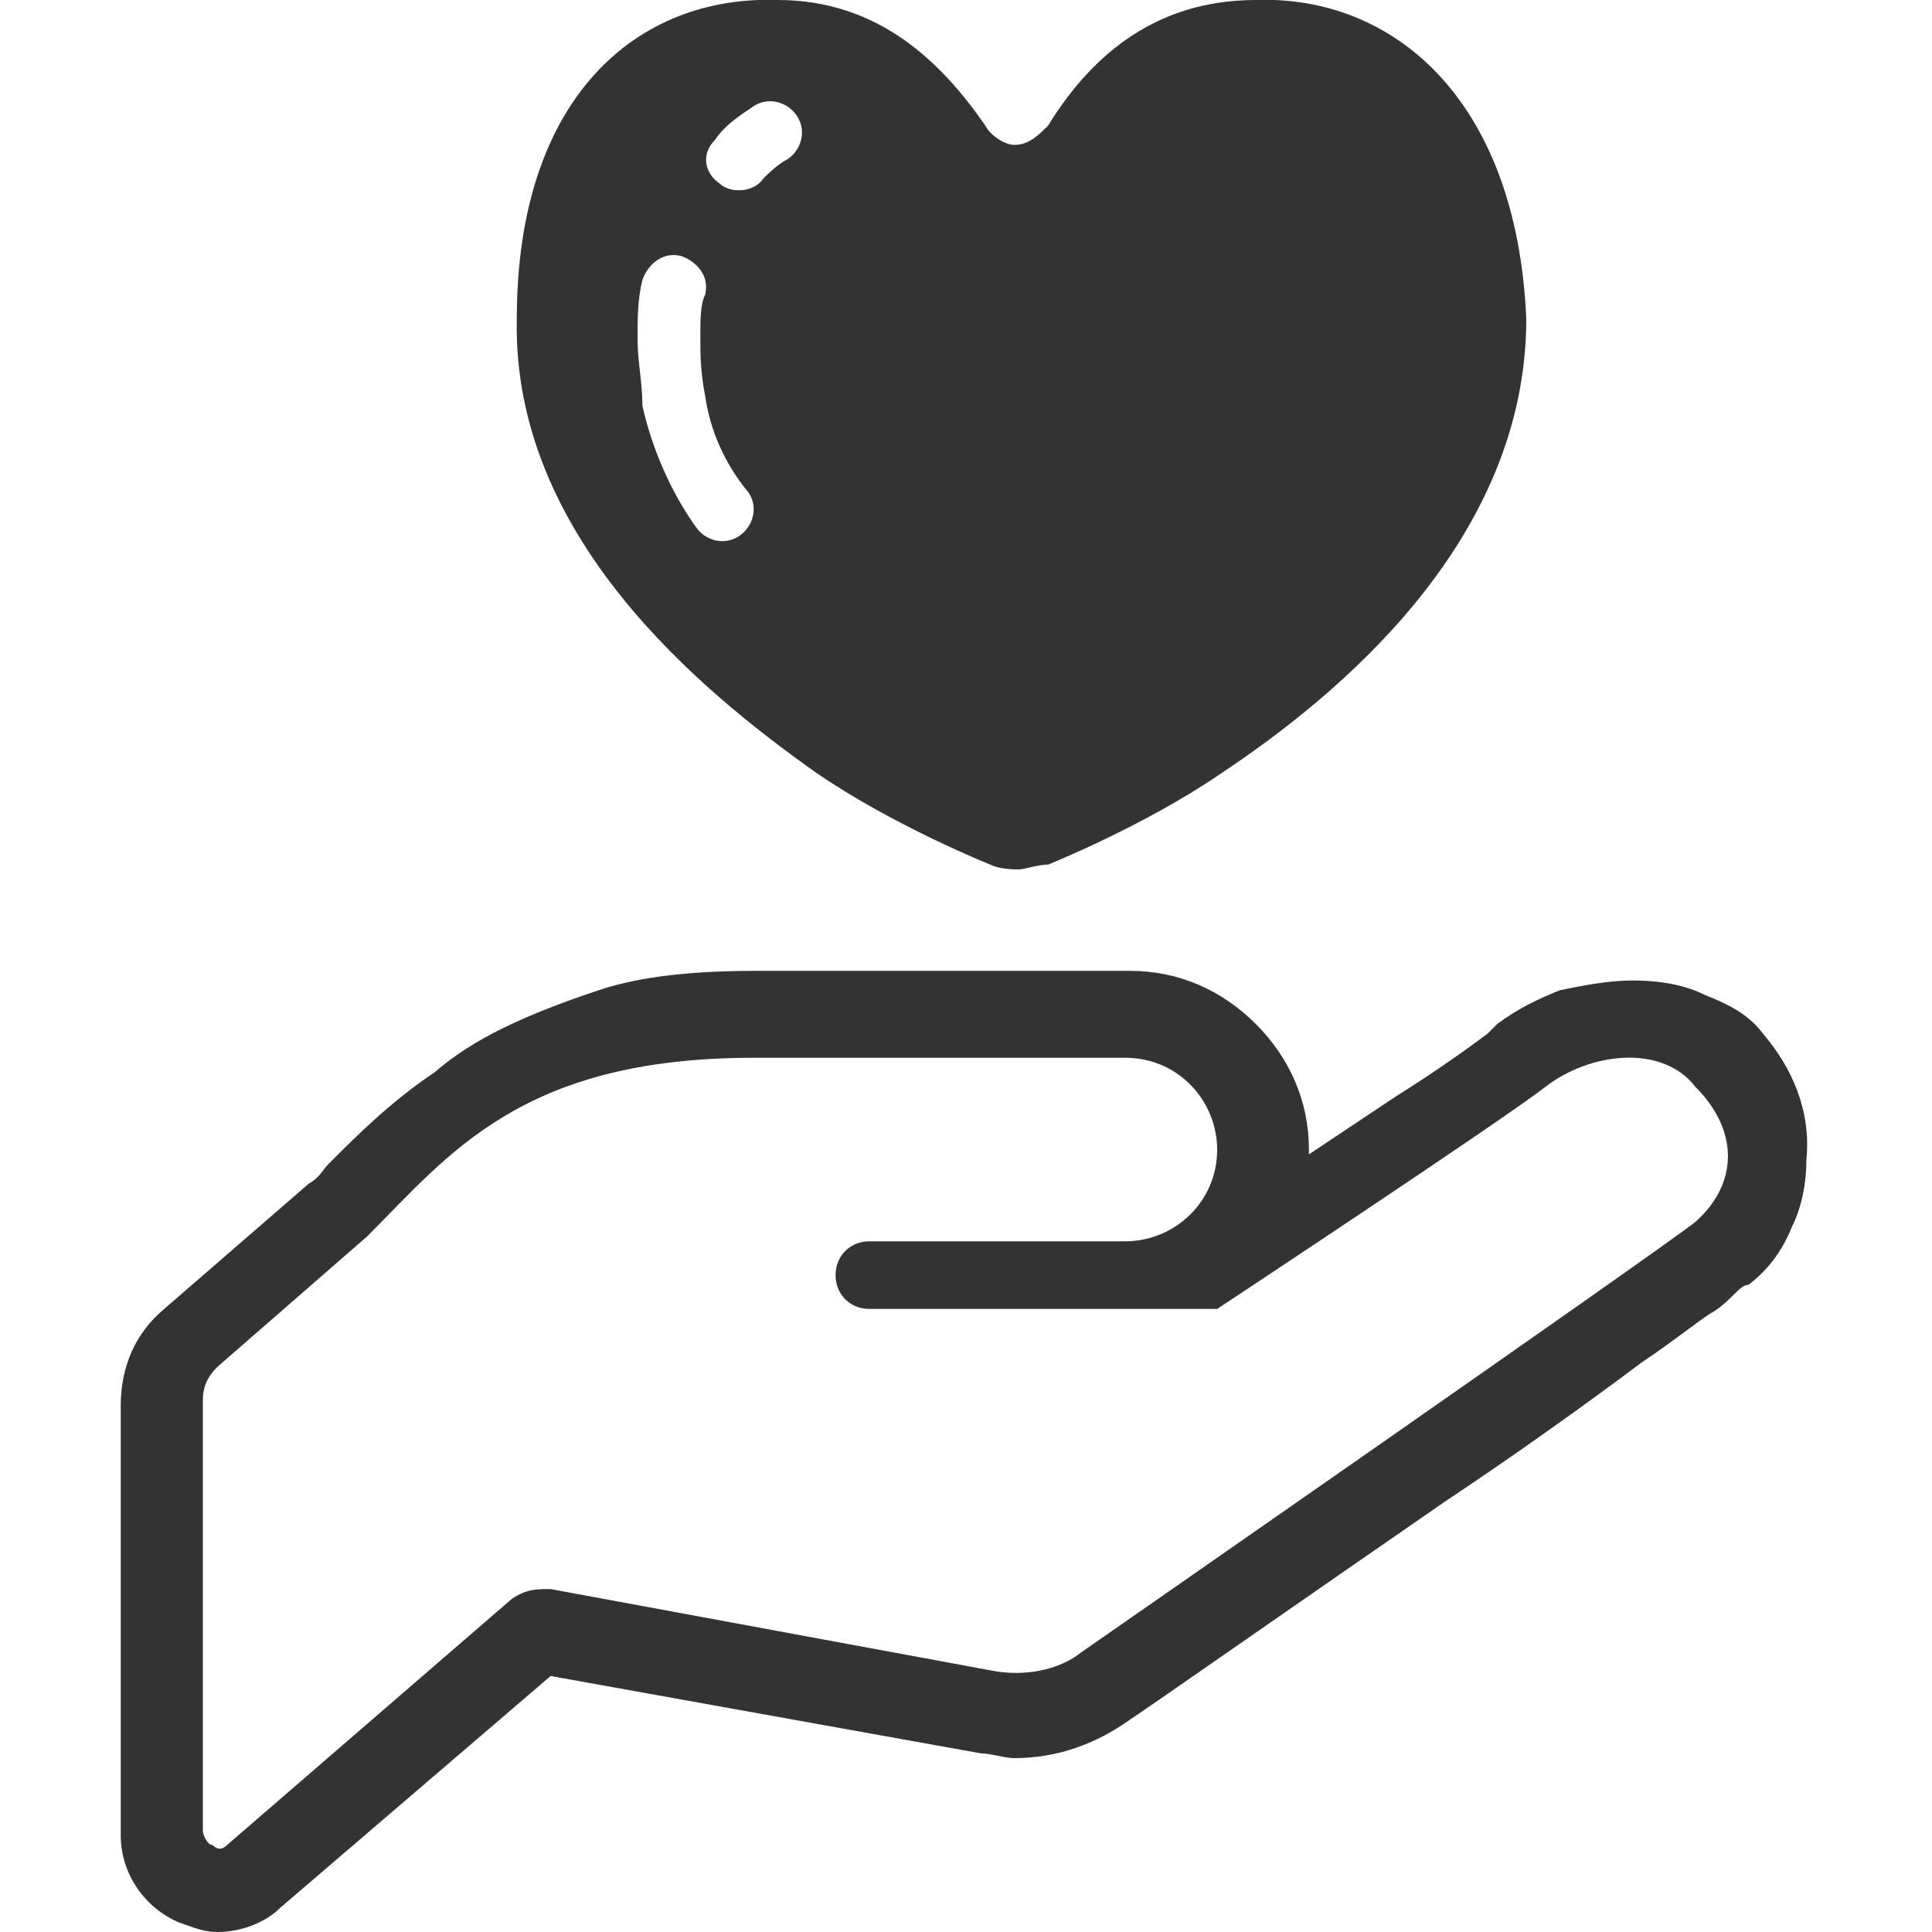
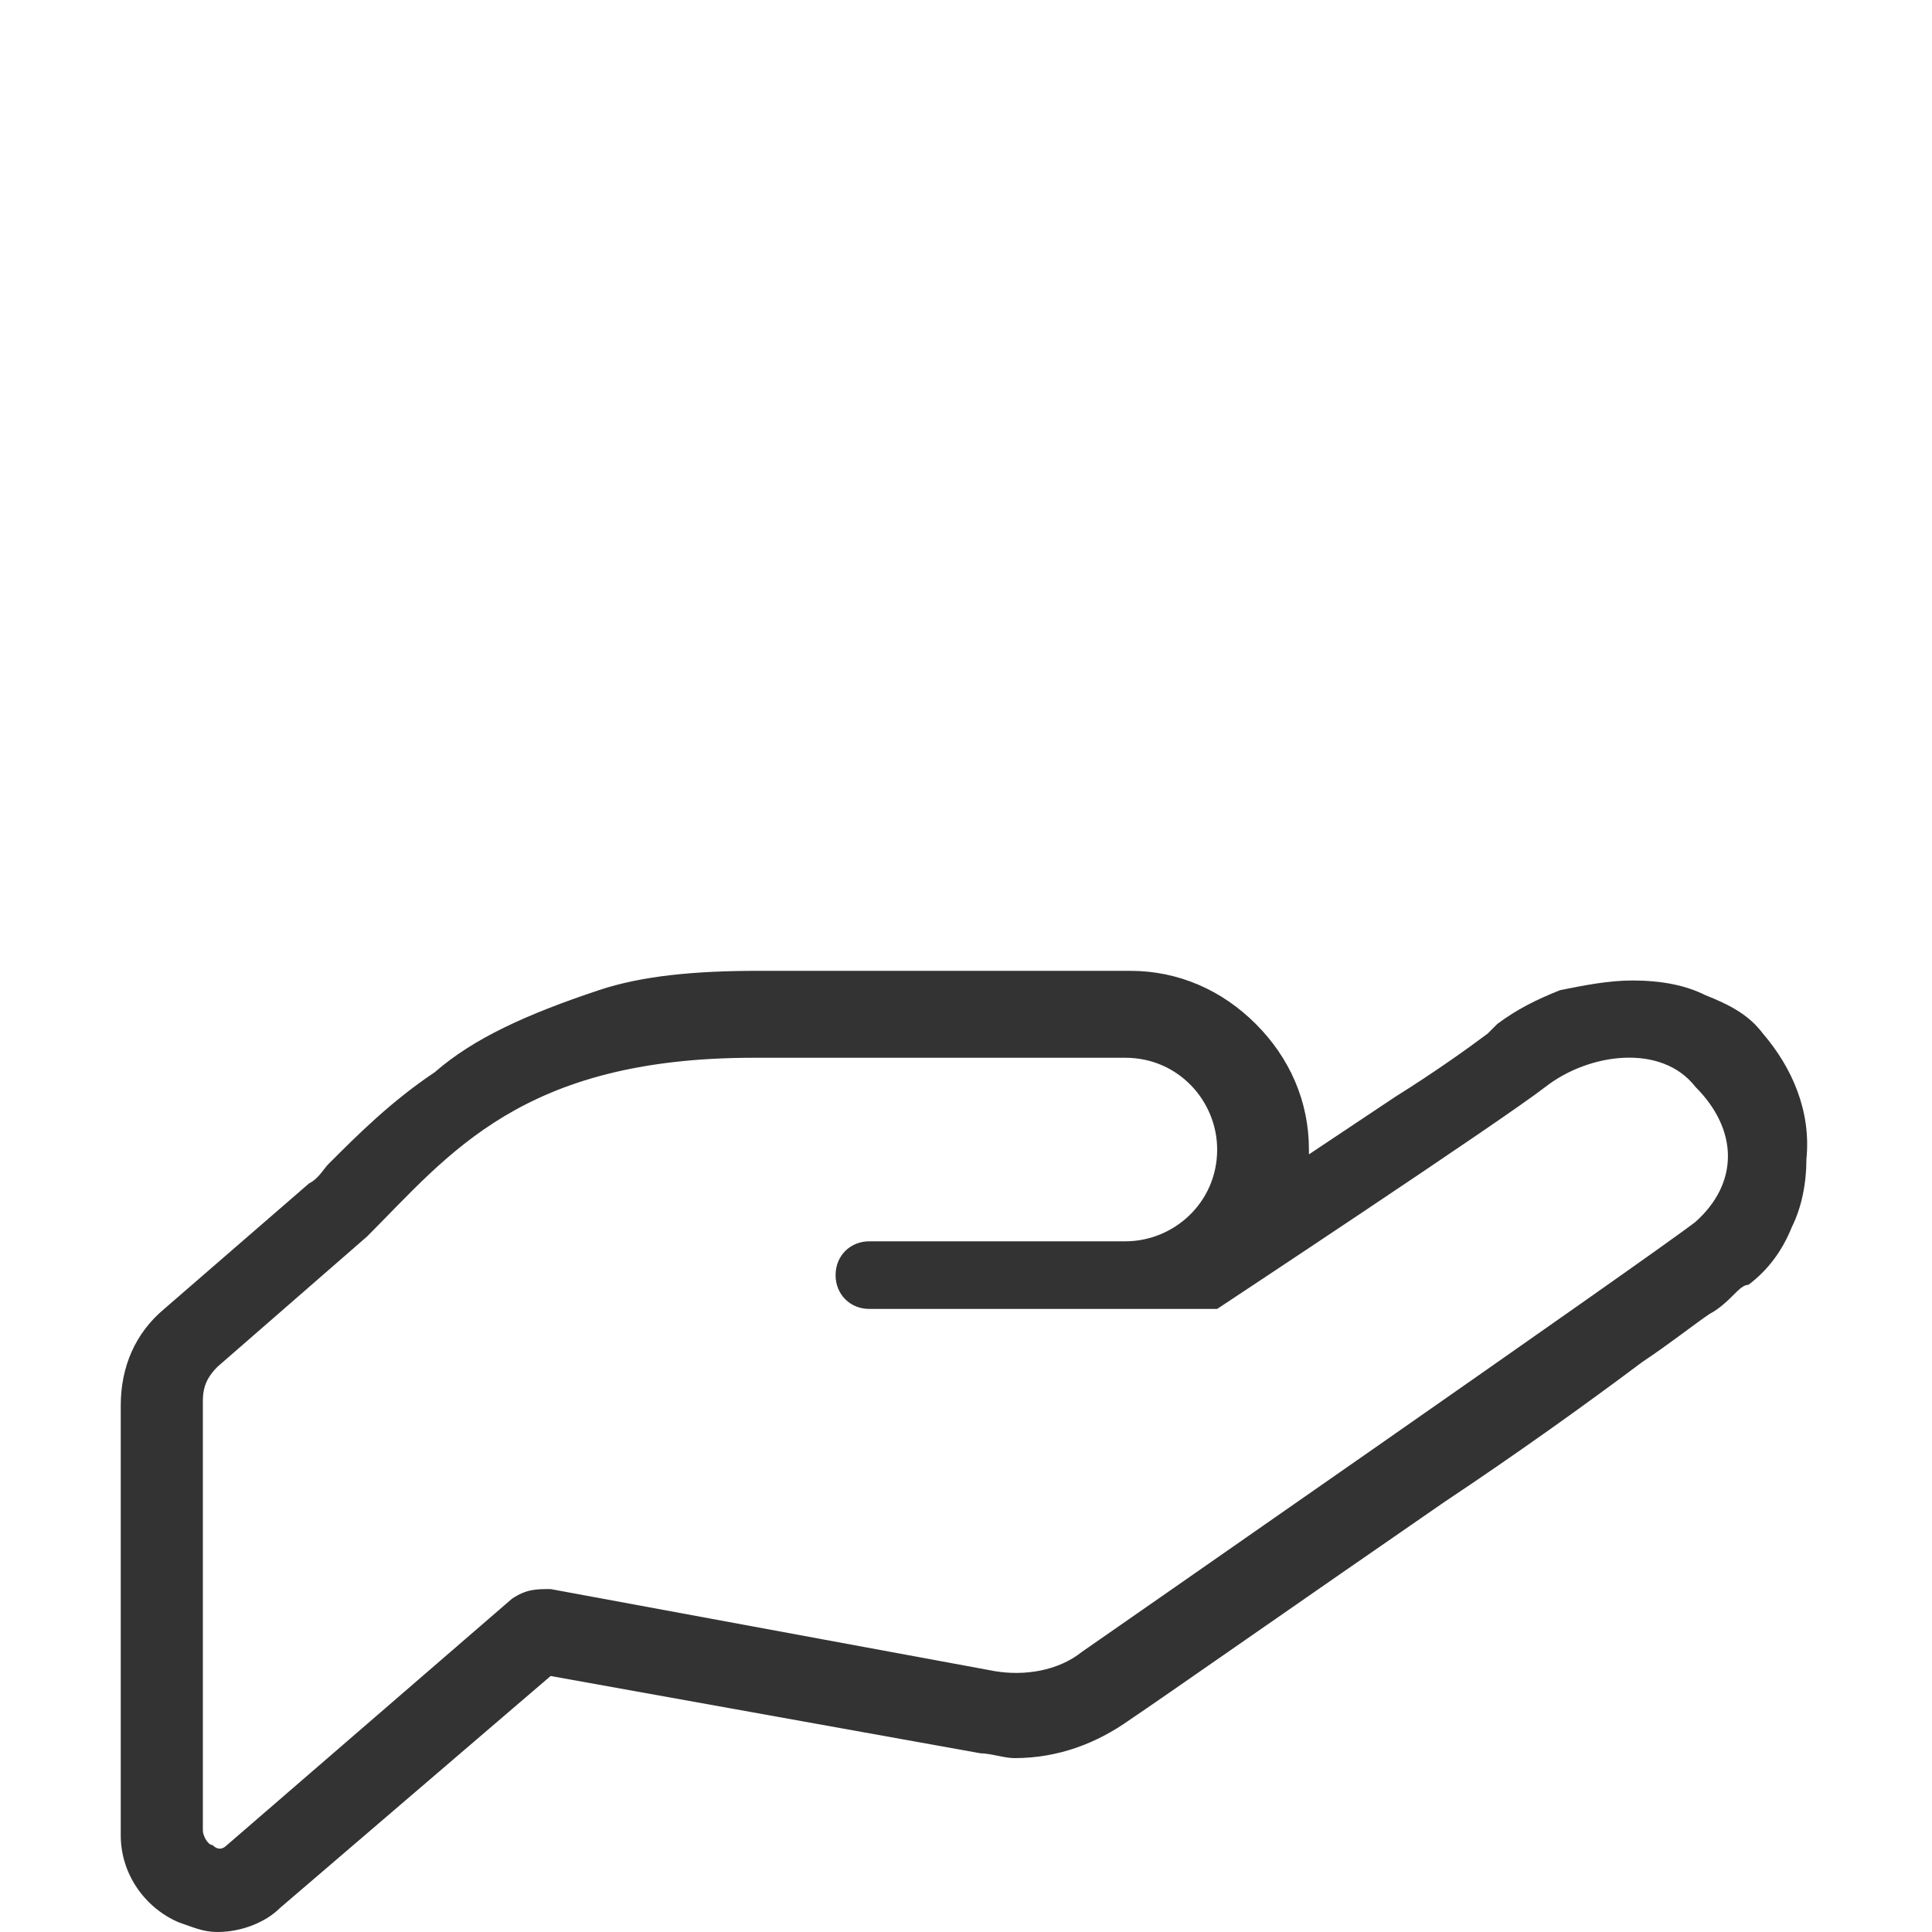
<svg xmlns="http://www.w3.org/2000/svg" version="1.1" id="_x32_" x="0px" y="0px" width="40px" height="40px" viewBox="0 0 40 40" style="enable-background:new 0 0 40 40;" xml:space="preserve">
  <style type="text/css">
	.st0{fill:#333333;}
</style>
  <g>
    <path class="st0" d="M31.1,21.3C31.1,21.3,31.1,21.3,31.1,21.3L31.1,21.3L31.1,21.3z" />
    <path class="st0" d="M36.5,21.4L36.5,21.4c-0.3-0.4-0.7-0.6-1.2-0.8c-0.4-0.2-0.9-0.3-1.5-0.3c-0.5,0-1,0.1-1.5,0.2   c-0.5,0.2-0.9,0.4-1.3,0.7l0,0l0,0l0,0c0,0-0.1,0.1-0.2,0.2c-0.4,0.3-1.1,0.8-1.9,1.3c-0.6,0.4-1.2,0.8-1.8,1.2c0,0,0-0.1,0-0.1   c0-1-0.4-1.9-1.1-2.6c-0.7-0.7-1.6-1.1-2.6-1.1h-7.7c-1.3,0-2.4,0.1-3.3,0.4C10.9,21,9.8,21.5,9,22.2c-0.9,0.6-1.6,1.3-2.2,1.9   c-0.1,0.1-0.2,0.3-0.4,0.4l-3,2.6c-0.6,0.5-0.9,1.2-0.9,2V38c0,0.8,0.5,1.5,1.2,1.8v0C4,39.9,4.2,40,4.5,40c0.5,0,1-0.2,1.3-0.5   l5.6-4.8l8.9,1.6c0.2,0,0.5,0.1,0.7,0.1c0.9,0,1.7-0.3,2.4-0.8l0,0c0.6-0.4,3.6-2.5,6.5-4.5c1.5-1,2.9-2,4.1-2.9   c0.6-0.4,1.1-0.8,1.4-1c0.2-0.1,0.4-0.3,0.5-0.4s0.2-0.2,0.3-0.2v0l0,0l0,0l0,0c0.4-0.3,0.7-0.7,0.9-1.2c0.2-0.4,0.3-0.9,0.3-1.4   c0,0,0,0,0,0C37.5,23,37.1,22.1,36.5,21.4z M35.1,25.3c-0.9,0.7-12.7,8.9-12.7,8.9c-0.5,0.4-1.2,0.5-1.8,0.4l-9.2-1.7   c-0.3,0-0.5,0-0.8,0.2l-5.9,5.1c-0.1,0.1-0.2,0.1-0.3,0c-0.1,0-0.2-0.2-0.2-0.3v-8.9c0-0.3,0.1-0.5,0.3-0.7l3.1-2.7   c1.7-1.7,3.2-3.7,8-3.7c4.8,0,6.8,0,7.7,0c1.1,0,1.9,0.9,1.9,1.9c0,1.1-0.9,1.9-1.9,1.9c0,0-4,0-5.3,0l0,0c-0.4,0-0.7,0.3-0.7,0.7   c0,0.4,0.3,0.7,0.7,0.7l0,0h7.2c0,0,5.9-3.9,6.8-4.6c0.9-0.7,2.4-0.9,3.1,0C36,23.4,36,24.5,35.1,25.3z" />
-     <path class="st0" d="M16.9,16c1.6,1.1,3.6,1.9,3.6,1.9c0.2,0.1,0.5,0.1,0.6,0.1c0.1,0,0.4-0.1,0.6-0.1c0,0,2-0.8,3.6-1.9   c2.4-1.6,6.3-4.8,6.3-9.4C31.4,2,28.8-0.1,26,0c-2.2,0-3.5,1.3-4.3,2.6C21.5,2.8,21.3,3,21,3c-0.2,0-0.5-0.2-0.6-0.4   C19.5,1.3,18.2,0,16.1,0c-2.9-0.1-5.4,2-5.4,6.6C10.6,11.1,14.5,14.3,16.9,16z M14.8,2.9c0.2-0.3,0.5-0.5,0.8-0.7   c0.3-0.2,0.7-0.1,0.9,0.2c0.2,0.3,0.1,0.7-0.2,0.9c-0.2,0.1-0.4,0.3-0.5,0.4C15.6,4,15.1,4,14.9,3.8C14.6,3.6,14.5,3.2,14.8,2.9z    M13.2,7c0-0.4,0-0.8,0.1-1.2c0.1-0.3,0.4-0.6,0.8-0.5c0.3,0.1,0.6,0.4,0.5,0.8c-0.1,0.2-0.1,0.5-0.1,0.9c0,0.3,0,0.7,0.1,1.2   c0.1,0.7,0.4,1.4,0.9,2c0.2,0.3,0.1,0.7-0.2,0.9c-0.3,0.2-0.7,0.1-0.9-0.2c-0.5-0.7-0.9-1.6-1.1-2.5C13.3,7.9,13.2,7.5,13.2,7z" />
  </g>
</svg>